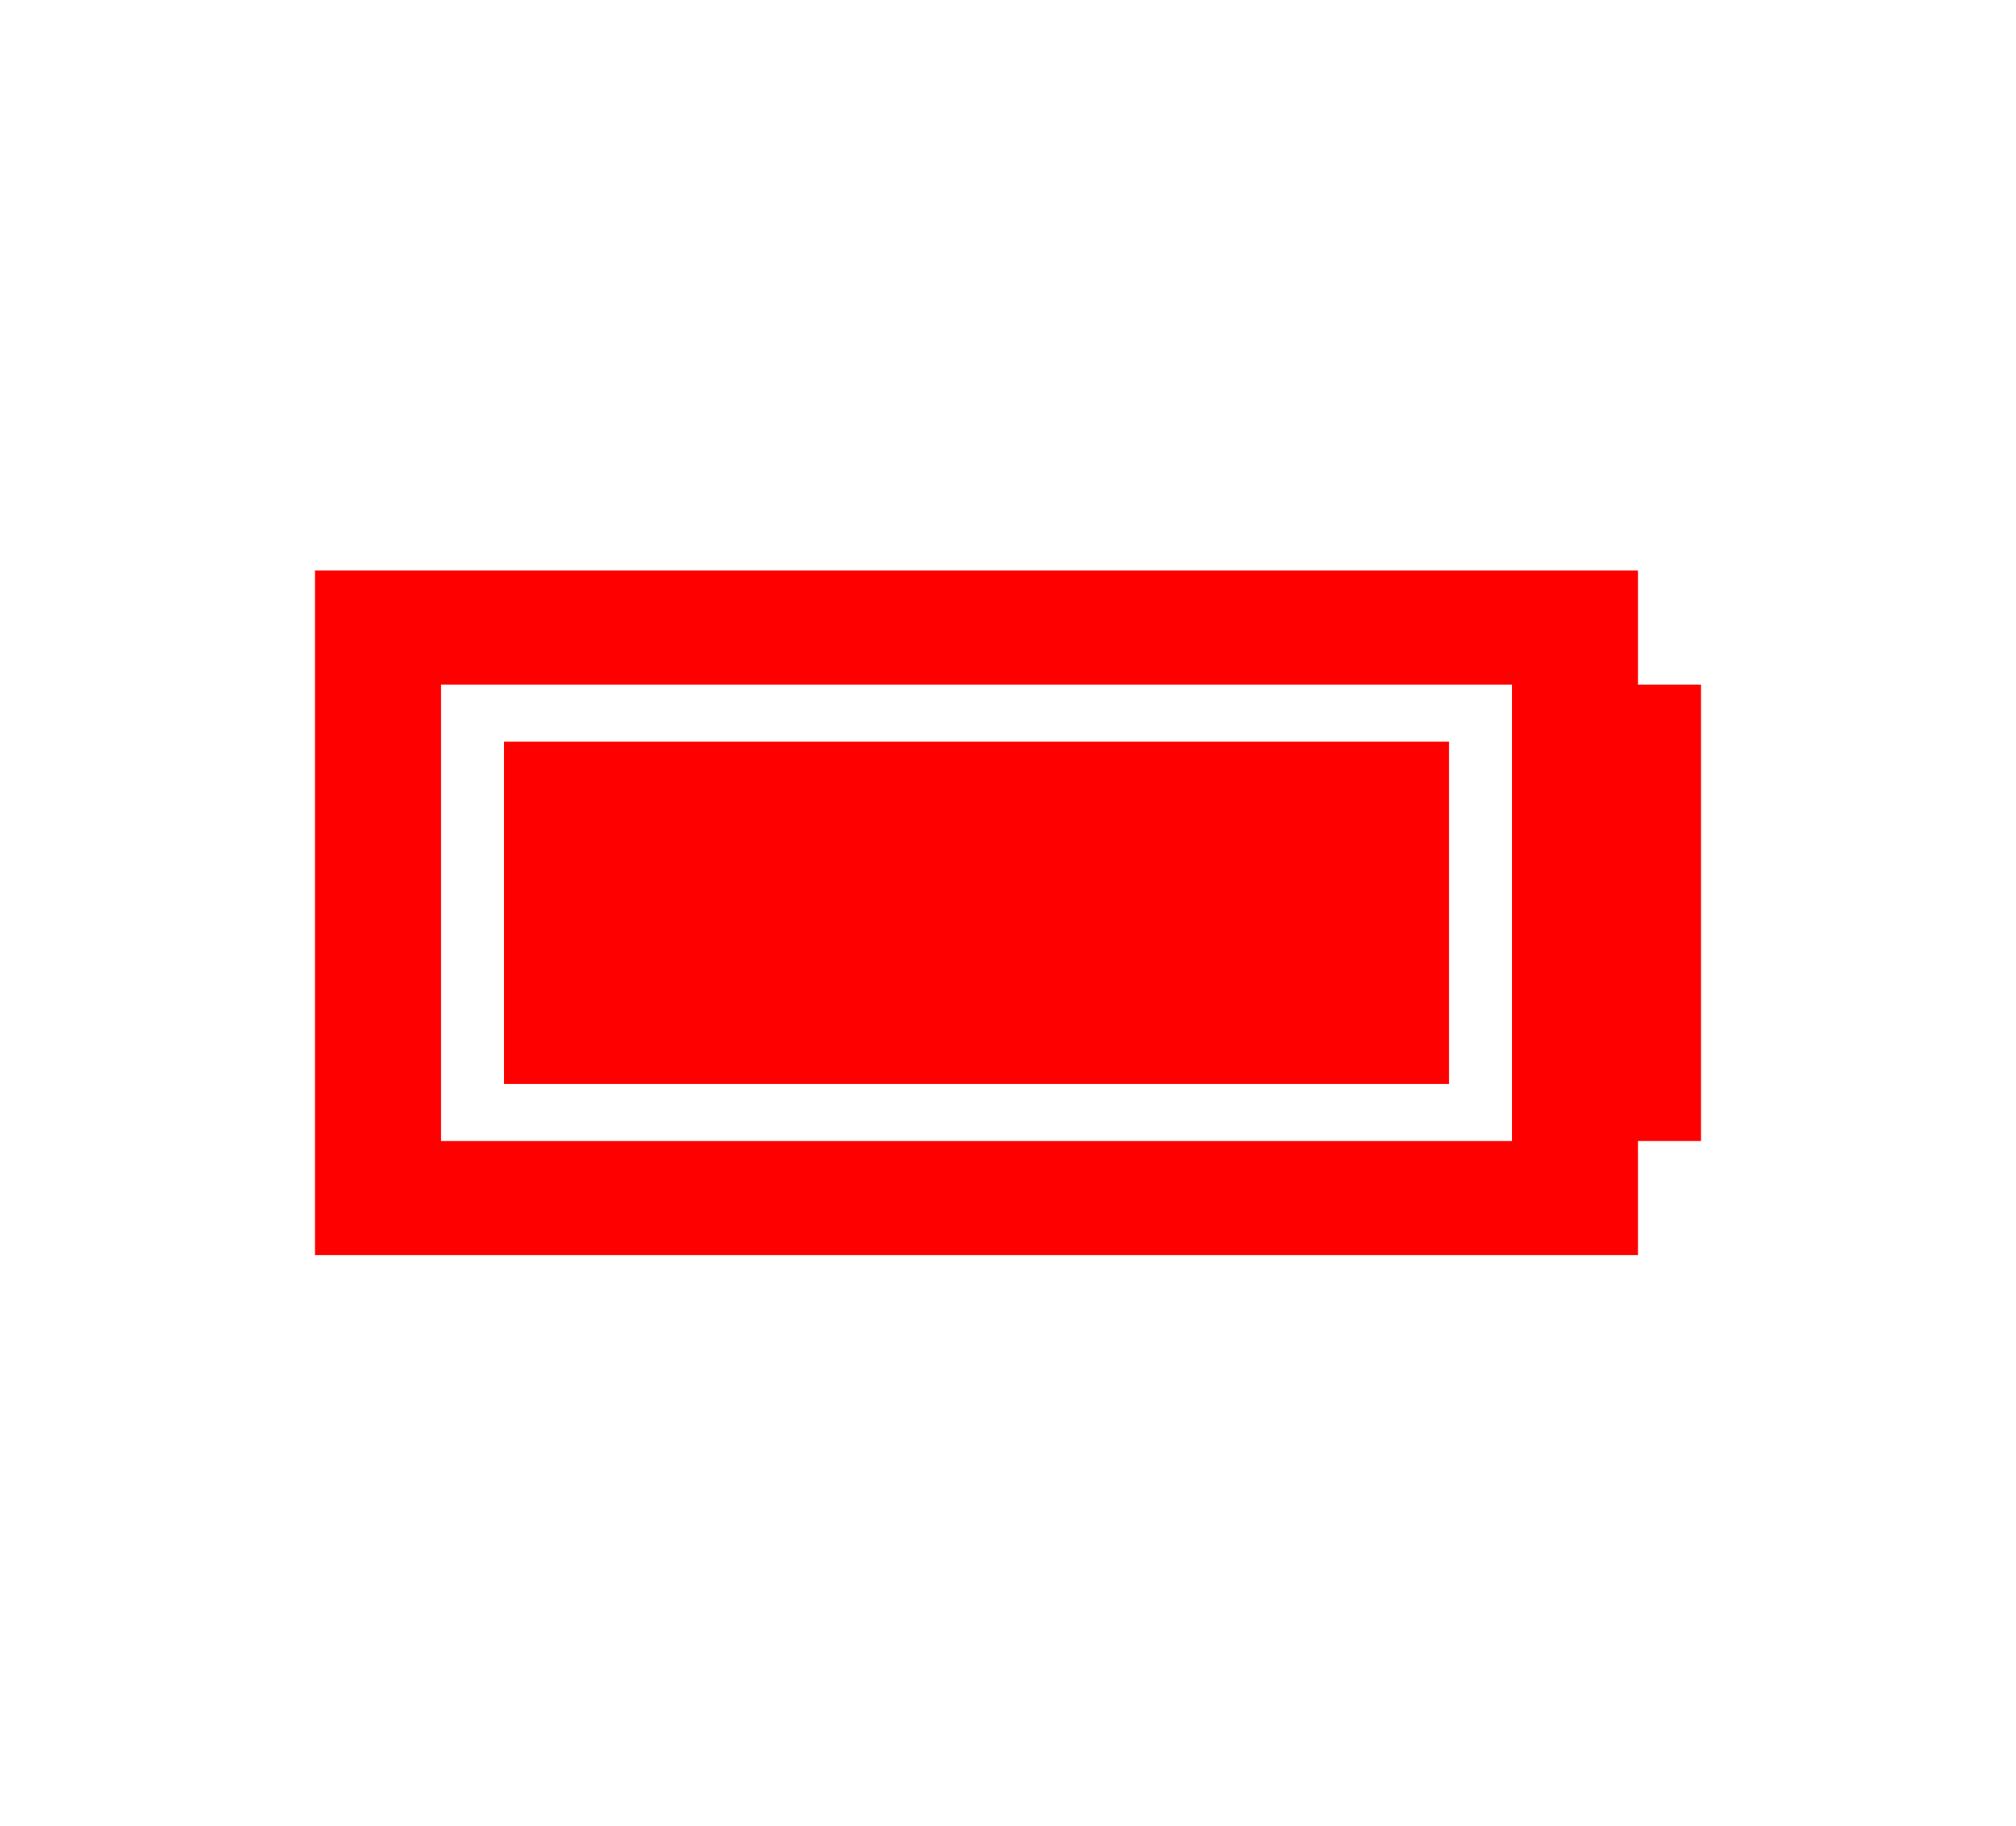
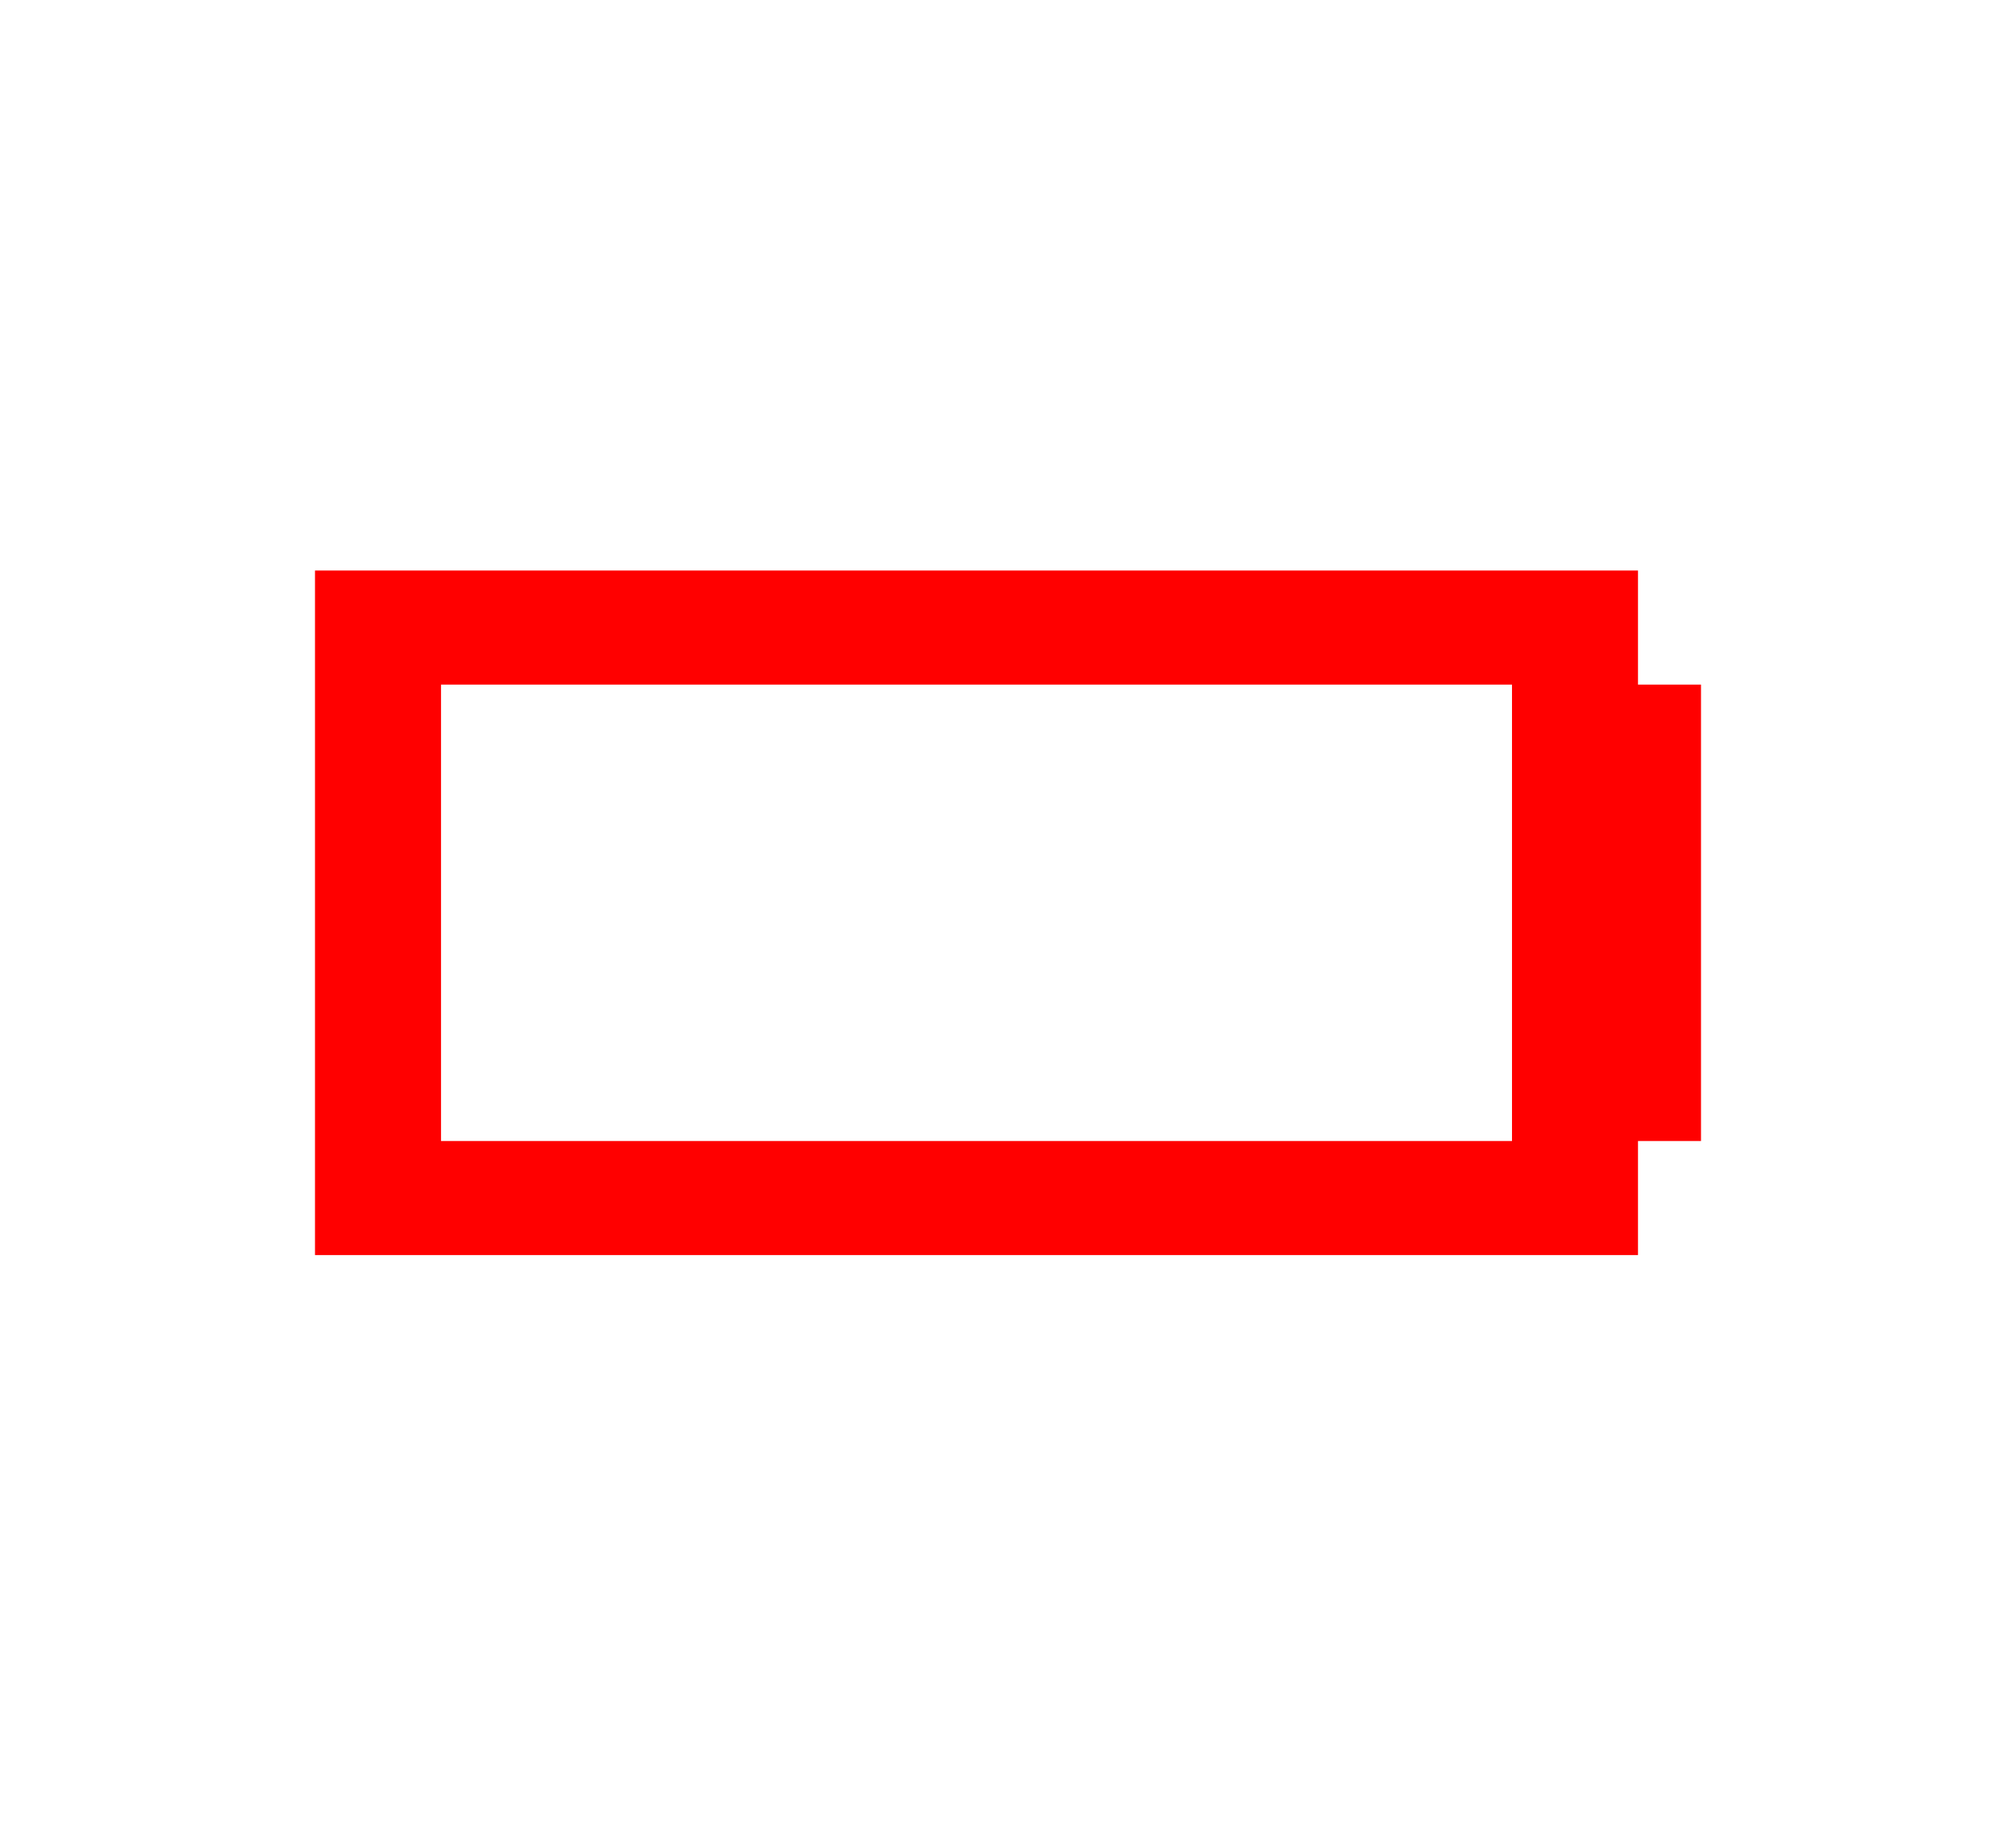
<svg xmlns="http://www.w3.org/2000/svg" width="74" height="67" viewBox="0 0 74 67" fill="none">
-   <path d="M53.188 27.219H18.5V39.781H53.188V27.219Z" fill="#FF0000" />
  <path d="M60.125 25.125V20.938H11.562V46.062H60.125V41.875H62.438V25.125H60.125ZM55.5 41.875H16.188V25.125H55.5V41.875Z" fill="#FF0000" />
</svg>